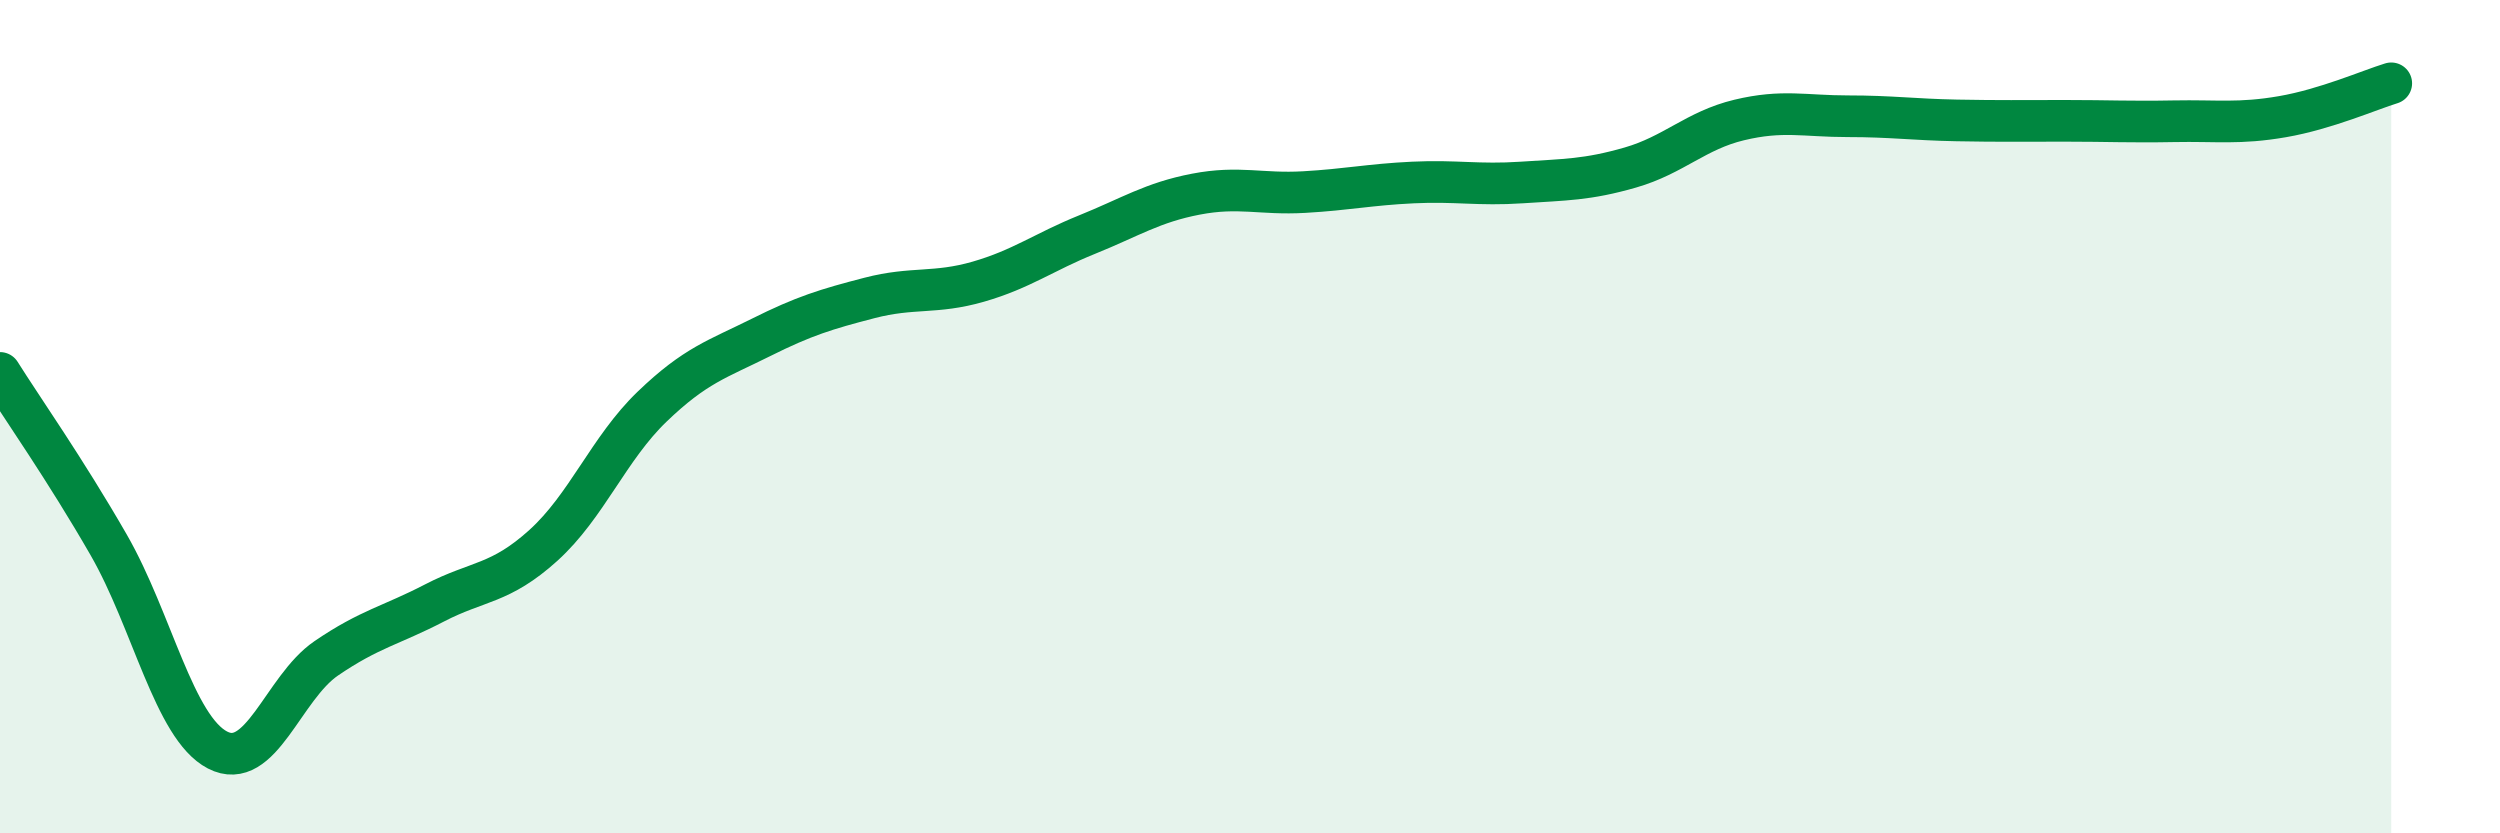
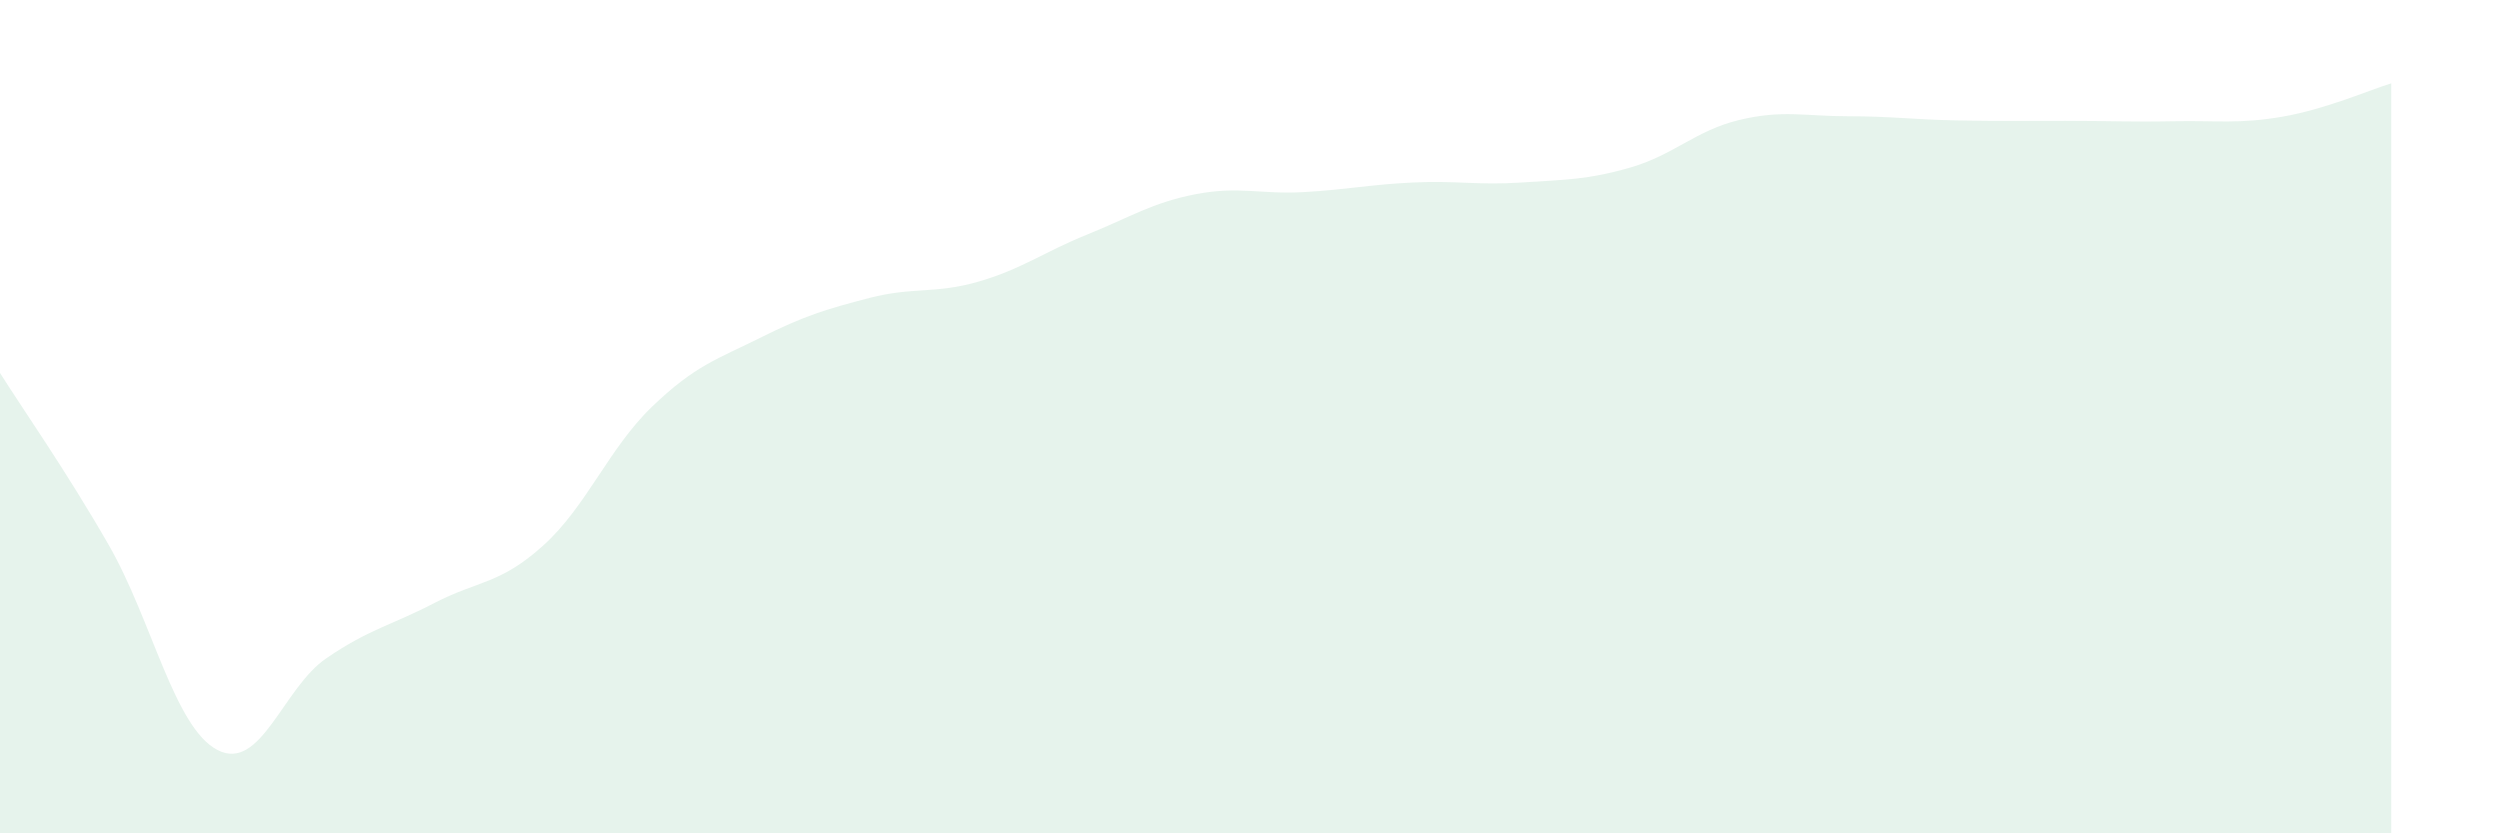
<svg xmlns="http://www.w3.org/2000/svg" width="60" height="20" viewBox="0 0 60 20">
  <path d="M 0,8.95 C 0.52,9.78 1.57,11.27 2.61,13.08 C 3.65,14.89 4.18,17.46 5.22,18 C 6.26,18.54 6.79,16.51 7.83,15.8 C 8.87,15.09 9.39,15.01 10.43,14.47 C 11.47,13.93 12,14.03 13.04,13.09 C 14.08,12.15 14.61,10.76 15.65,9.76 C 16.69,8.76 17.22,8.62 18.26,8.1 C 19.3,7.58 19.83,7.42 20.87,7.15 C 21.91,6.88 22.44,7.06 23.48,6.76 C 24.52,6.46 25.05,6.05 26.09,5.63 C 27.13,5.21 27.66,4.86 28.7,4.66 C 29.74,4.46 30.26,4.67 31.3,4.61 C 32.34,4.55 32.87,4.43 33.91,4.38 C 34.95,4.33 35.48,4.45 36.52,4.38 C 37.56,4.31 38.09,4.32 39.13,4.02 C 40.17,3.72 40.7,3.13 41.74,2.88 C 42.78,2.63 43.31,2.79 44.35,2.79 C 45.39,2.79 45.92,2.87 46.96,2.89 C 48,2.91 48.53,2.9 49.57,2.9 C 50.61,2.9 51.13,2.93 52.17,2.91 C 53.21,2.89 53.74,2.98 54.78,2.8 C 55.82,2.62 56.87,2.16 57.39,2L57.39 20L0 20Z" fill="#008740" opacity="0.1" stroke-linecap="round" stroke-linejoin="round" />
-   <path d="M 0,8.95 C 0.52,9.78 1.57,11.27 2.61,13.08 C 3.65,14.89 4.18,17.46 5.22,18 C 6.26,18.54 6.79,16.51 7.83,15.8 C 8.87,15.09 9.39,15.01 10.43,14.47 C 11.47,13.93 12,14.03 13.04,13.09 C 14.08,12.15 14.61,10.76 15.65,9.76 C 16.69,8.76 17.22,8.62 18.26,8.1 C 19.3,7.58 19.83,7.42 20.87,7.15 C 21.91,6.88 22.44,7.06 23.48,6.76 C 24.52,6.46 25.05,6.05 26.09,5.63 C 27.13,5.21 27.66,4.86 28.7,4.66 C 29.74,4.46 30.26,4.67 31.3,4.61 C 32.34,4.55 32.87,4.43 33.91,4.38 C 34.95,4.33 35.48,4.45 36.52,4.38 C 37.56,4.31 38.09,4.32 39.13,4.02 C 40.17,3.72 40.7,3.13 41.74,2.88 C 42.78,2.63 43.31,2.79 44.35,2.79 C 45.39,2.79 45.92,2.87 46.96,2.89 C 48,2.91 48.53,2.9 49.57,2.9 C 50.61,2.9 51.13,2.93 52.17,2.91 C 53.21,2.89 53.74,2.98 54.78,2.8 C 55.82,2.62 56.87,2.16 57.39,2" stroke="#008740" stroke-width="1" fill="none" stroke-linecap="round" stroke-linejoin="round" />
</svg>